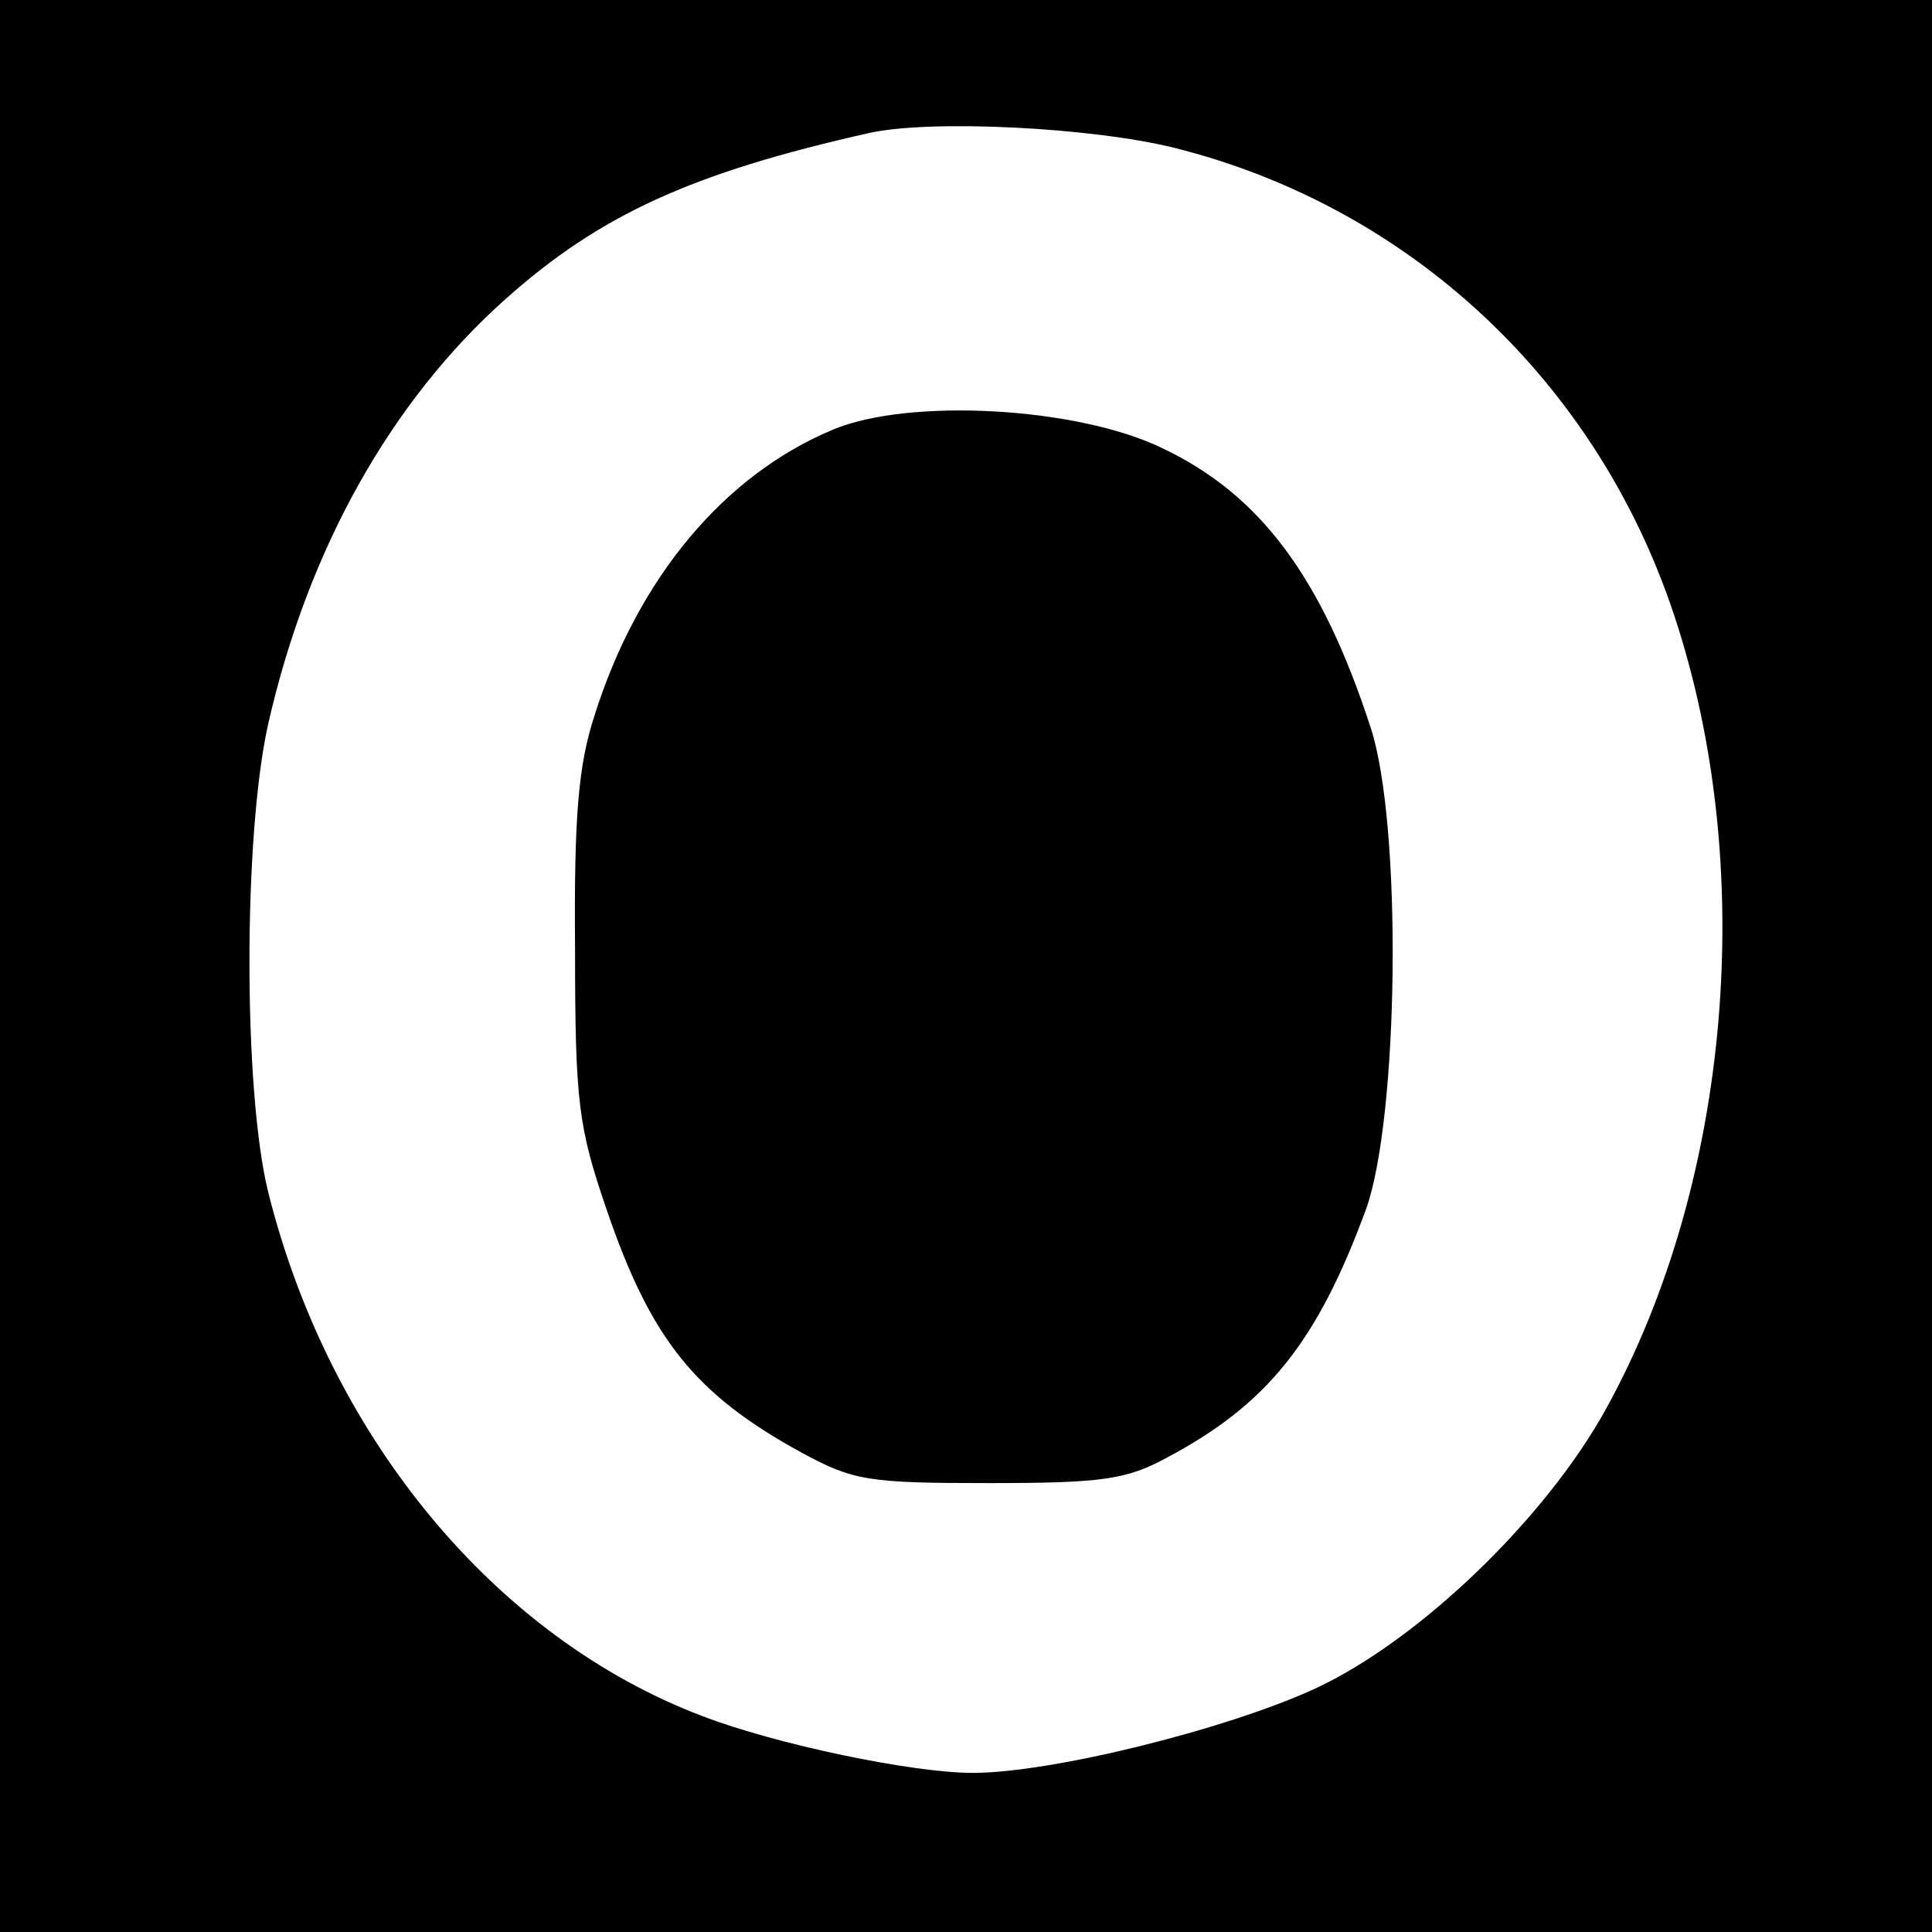
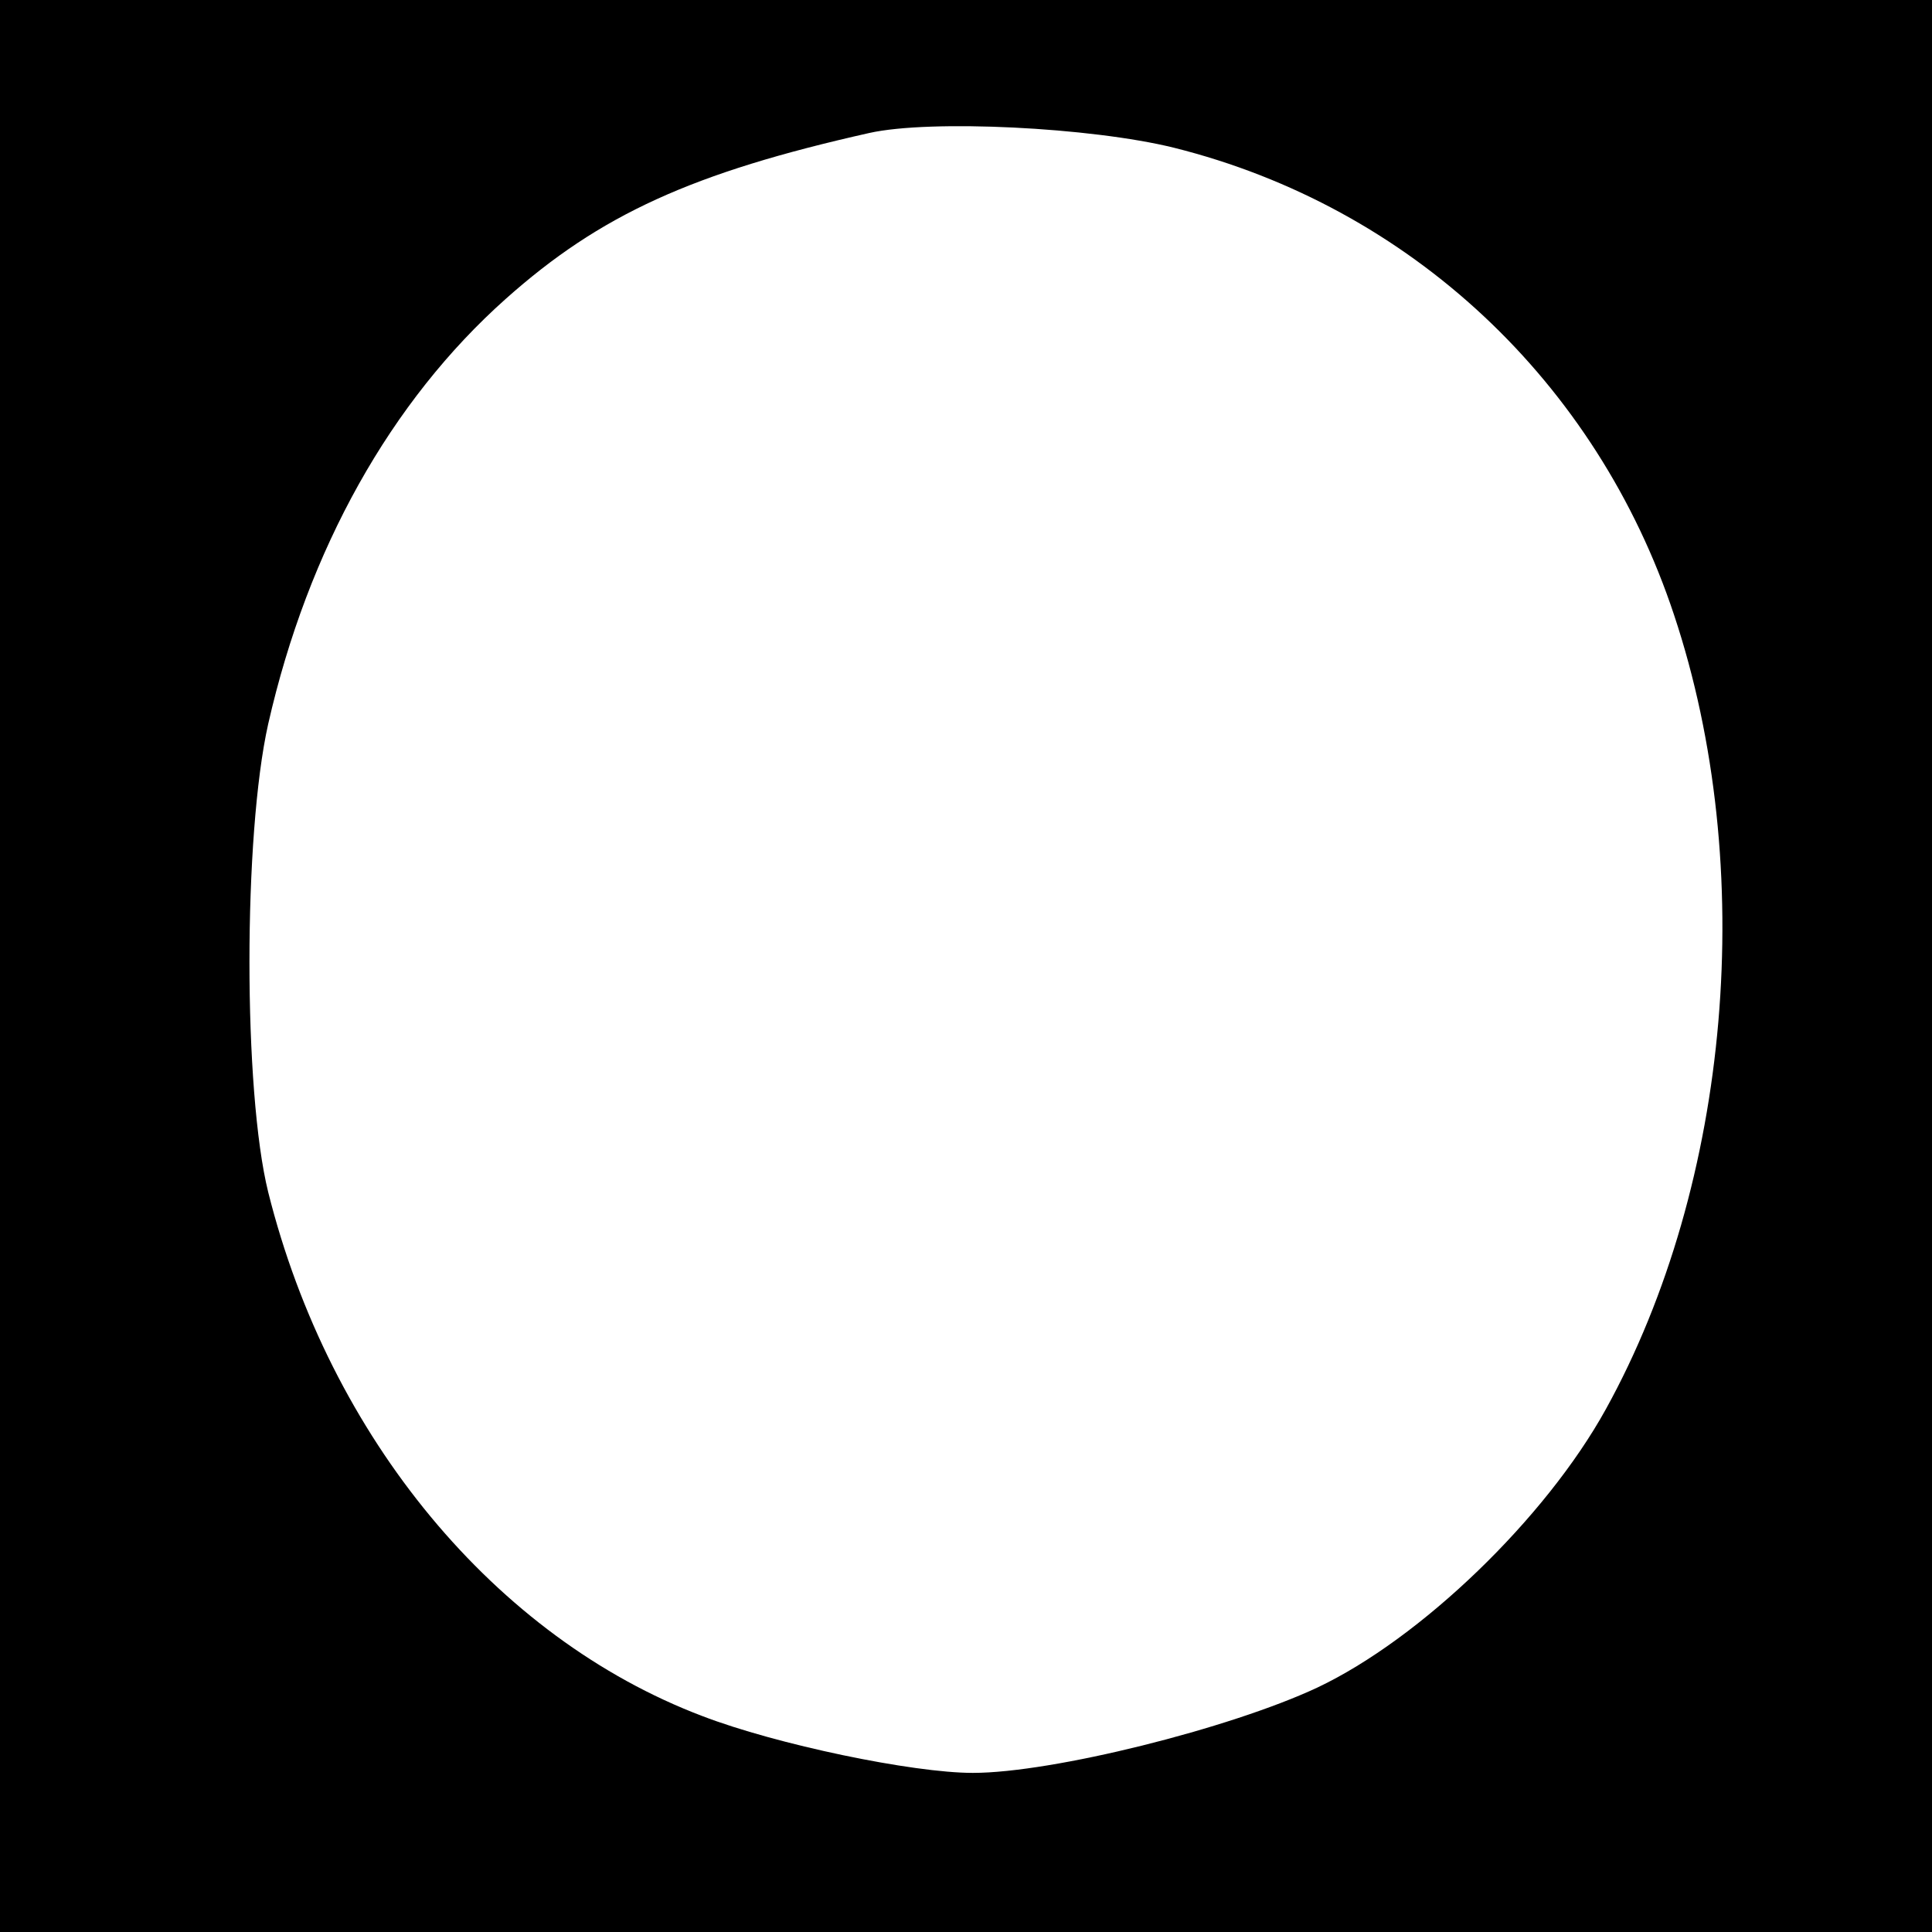
<svg xmlns="http://www.w3.org/2000/svg" version="1.0" width="170pt" height="170pt" viewBox="0 0 170 170" preserveAspectRatio="xMidYMid meet">
  <g transform="translate(0,170) scale(0.1,-0.1)" fill="#000000" stroke="none">
    <path d="M0 850 l0 -850 850 0 850 0 0 850 0 850 -850 0 -850 0 0 -850z m1033 720 c208 -52 372 -206 440 -411 74 -222 50 -500 -60 -699 -53 -96 -163 -202 -254 -245 -77 -36 -233 -75 -303 -75 -53 0 -173 25 -238 50 -182 69 -328 245 -382 461 -22 89 -22 314 0 412 35 154 108 284 209 374 83 74 164 111 320 146 54 12 195 5 268 -13z" />
-     <path d="M733 1322 c-96 -40 -172 -131 -210 -252 -14 -43 -18 -88 -17 -205 0 -136 3 -157 28 -230 39 -114 78 -162 171 -213 46 -25 59 -27 165 -27 99 0 121 3 156 22 89 47 133 102 176 219 29 81 32 339 4 424 -43 132 -97 205 -184 246 -75 36 -222 44 -289 16z" />
  </g>
</svg>